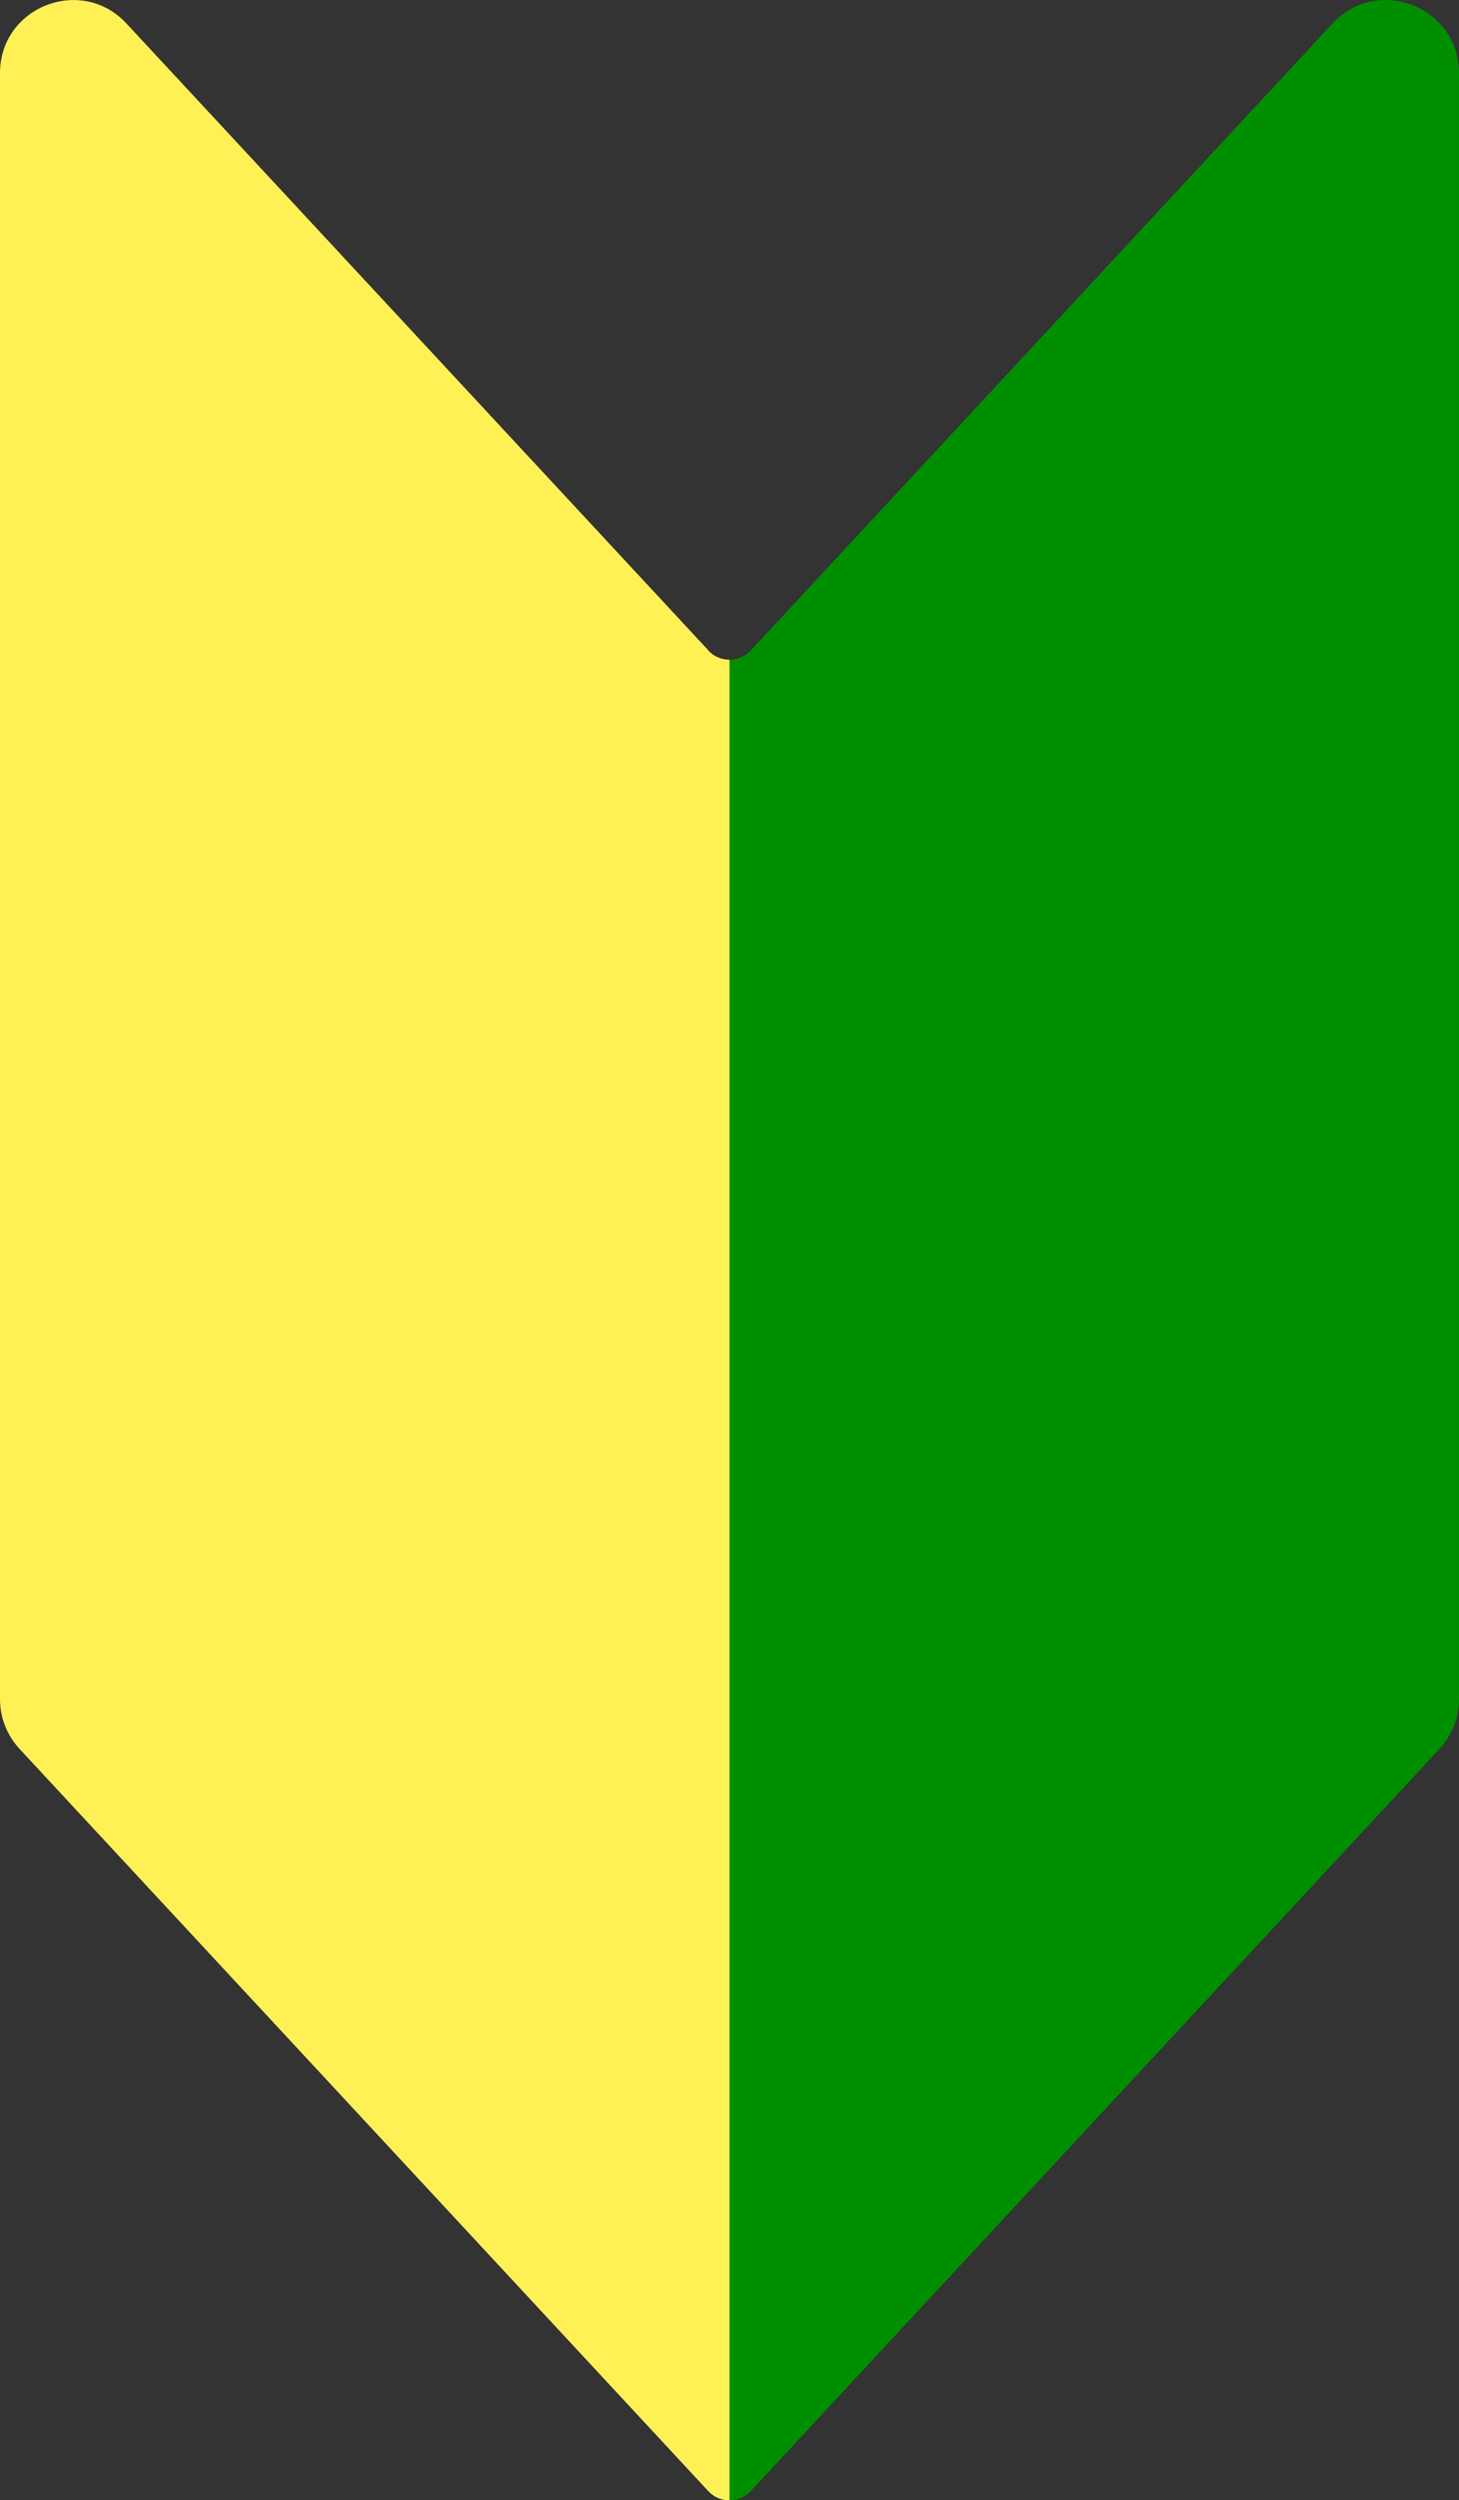
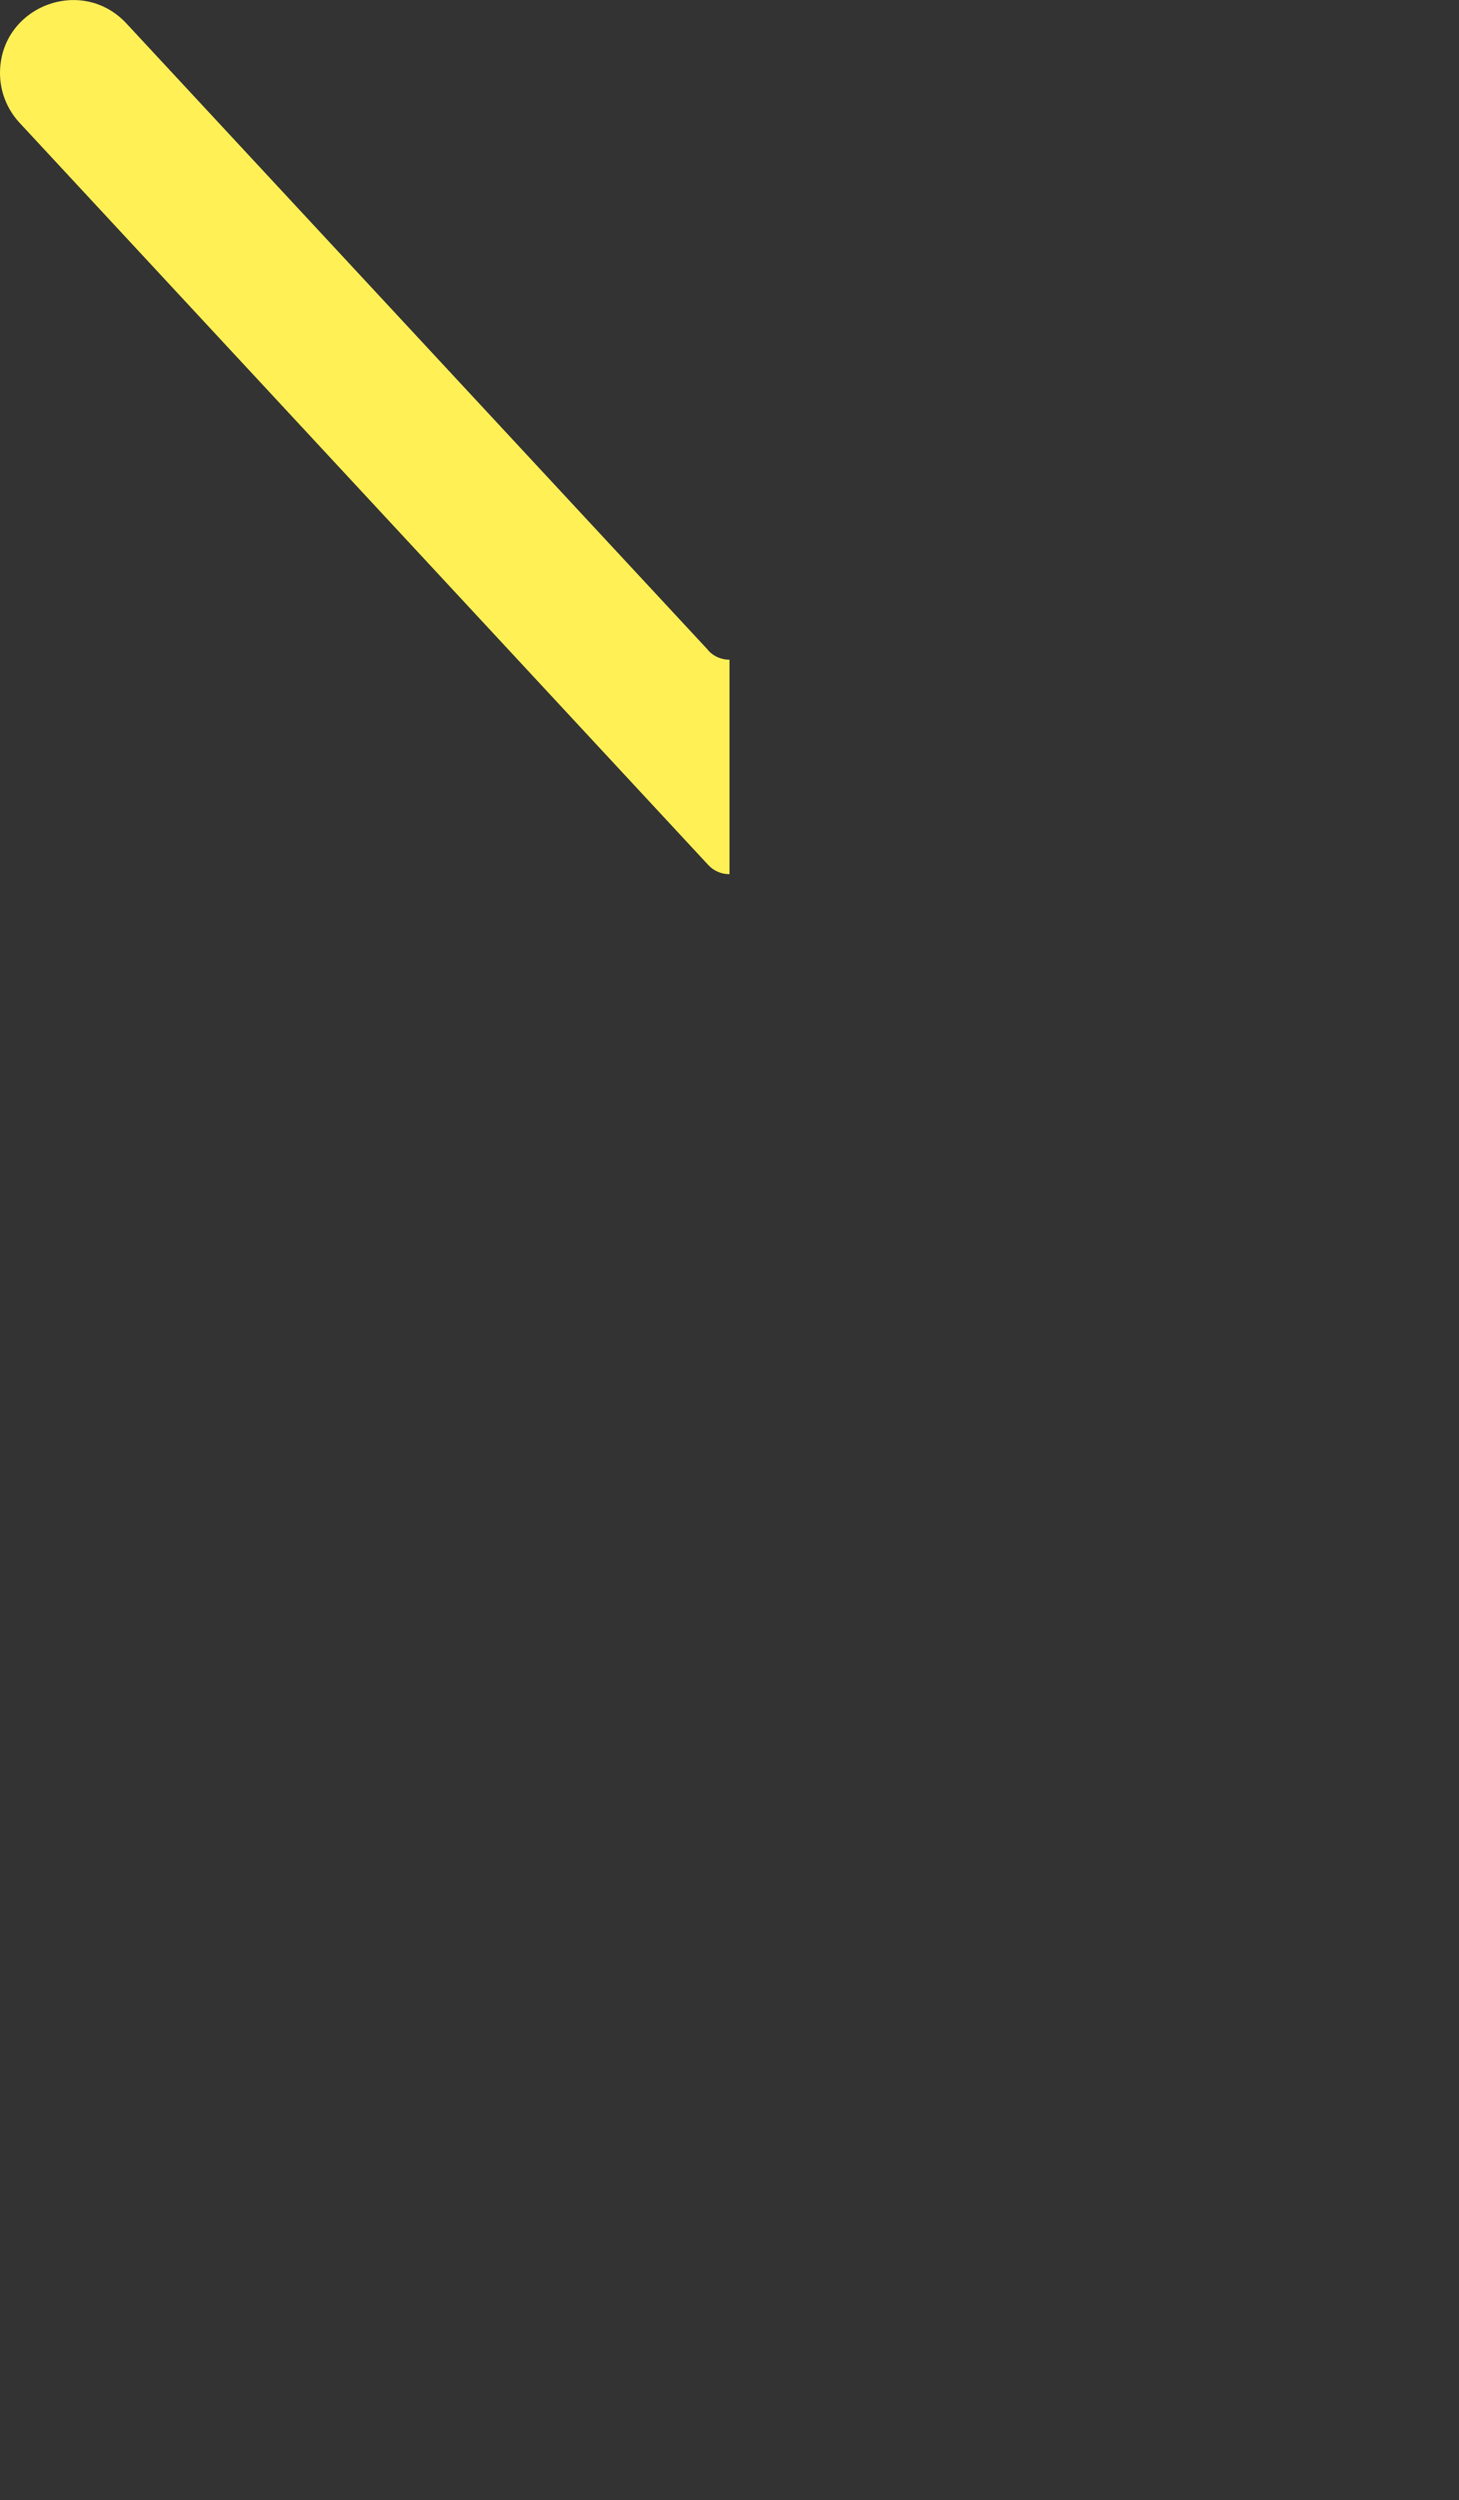
<svg xmlns="http://www.w3.org/2000/svg" id="_レイヤー_2" data-name="レイヤー_2" width="58.24" height="99.78" viewBox="0 0 58.24 99.78">
  <rect x="0" y="0" width="58.24" height="99.78" fill="#333333" stroke="none" />
  <defs>
    <style>
      .cls-1 {
        fill: #008f00;
      }

      .cls-2 {
        fill: #fff056;
      }
    </style>
  </defs>
  <g id="_レイヤー_1-2" data-name="レイヤー_1">
    <g>
-       <path class="cls-2" d="M28.27,25.95L5.05.94C3.25-1,0,.27,0,2.92v64.9c0,.73.28,1.44.78,1.98l27.49,29.62c.23.25.54.37.85.37V26.33c-.31,0-.62-.12-.85-.37Z" />
-       <path class="cls-1" d="M53.19.94l-23.22,25.02c-.23.25-.54.37-.85.37v73.46c.31,0,.62-.12.85-.37l27.49-29.62c.5-.54.78-1.25.78-1.98V2.92c0-2.65-3.25-3.92-5.05-1.98Z" />
+       <path class="cls-2" d="M28.27,25.95L5.05.94C3.25-1,0,.27,0,2.92c0,.73.28,1.44.78,1.98l27.49,29.62c.23.25.54.37.85.37V26.33c-.31,0-.62-.12-.85-.37Z" />
    </g>
  </g>
</svg>